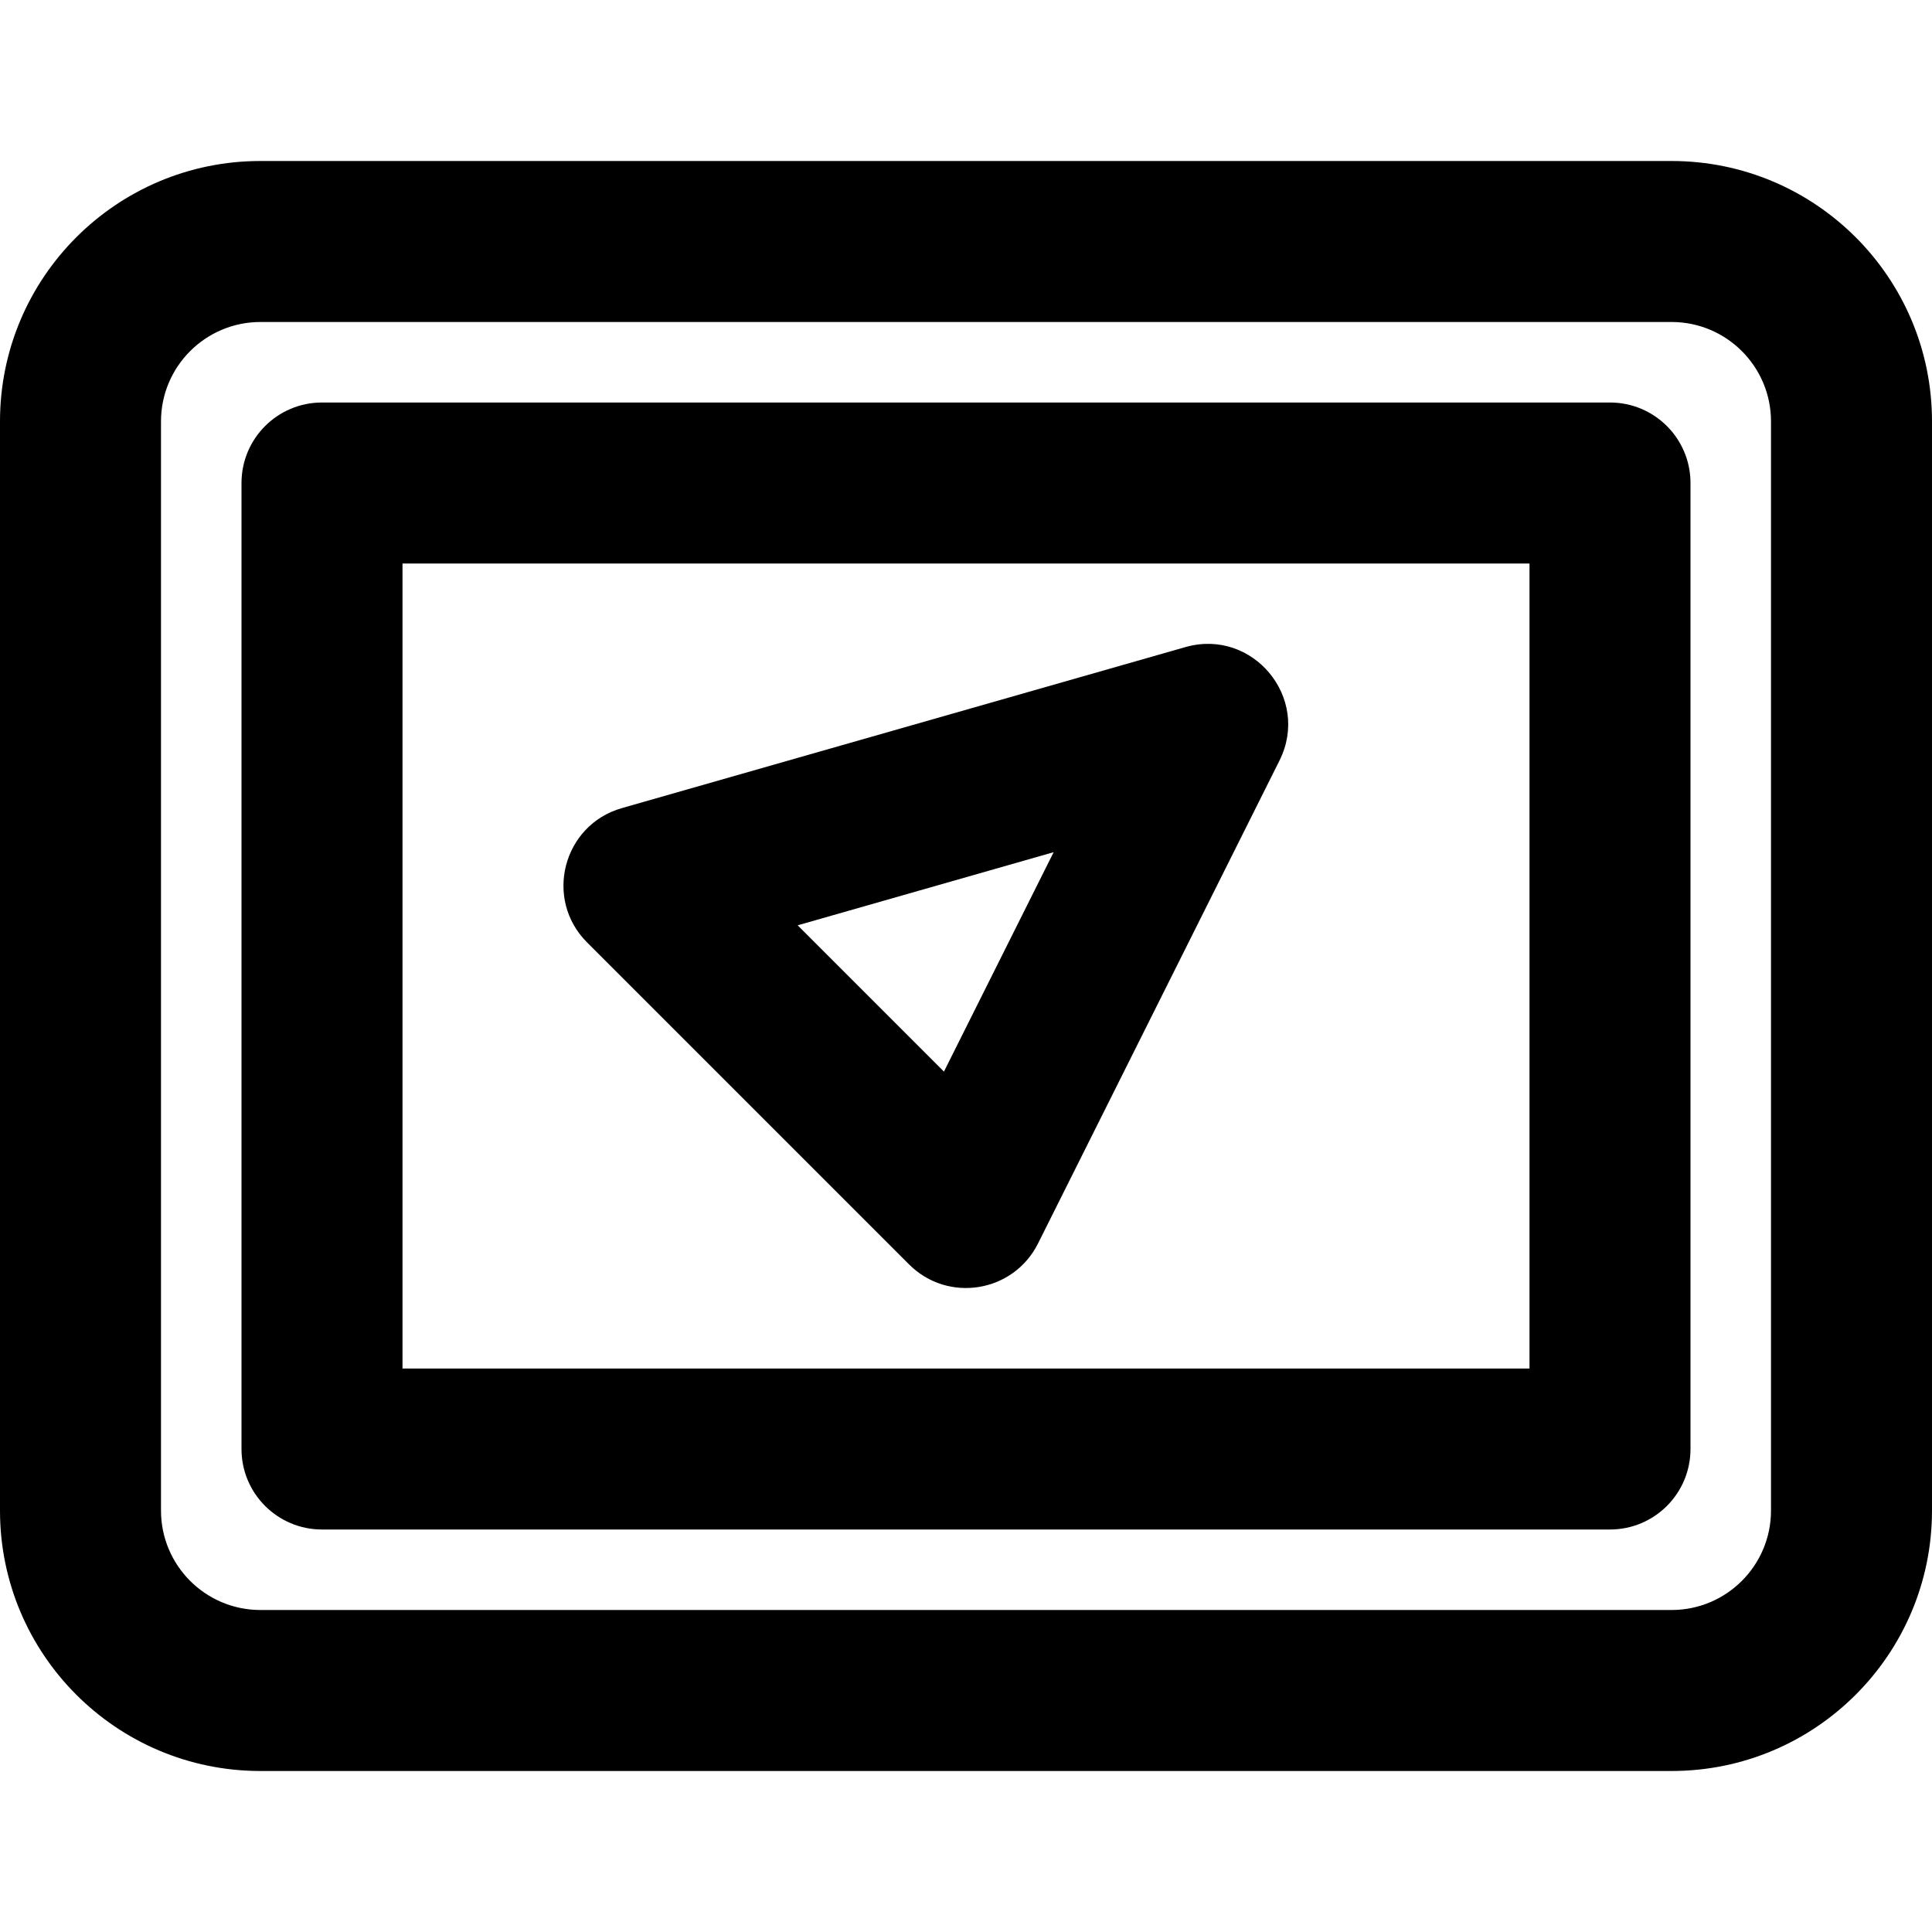
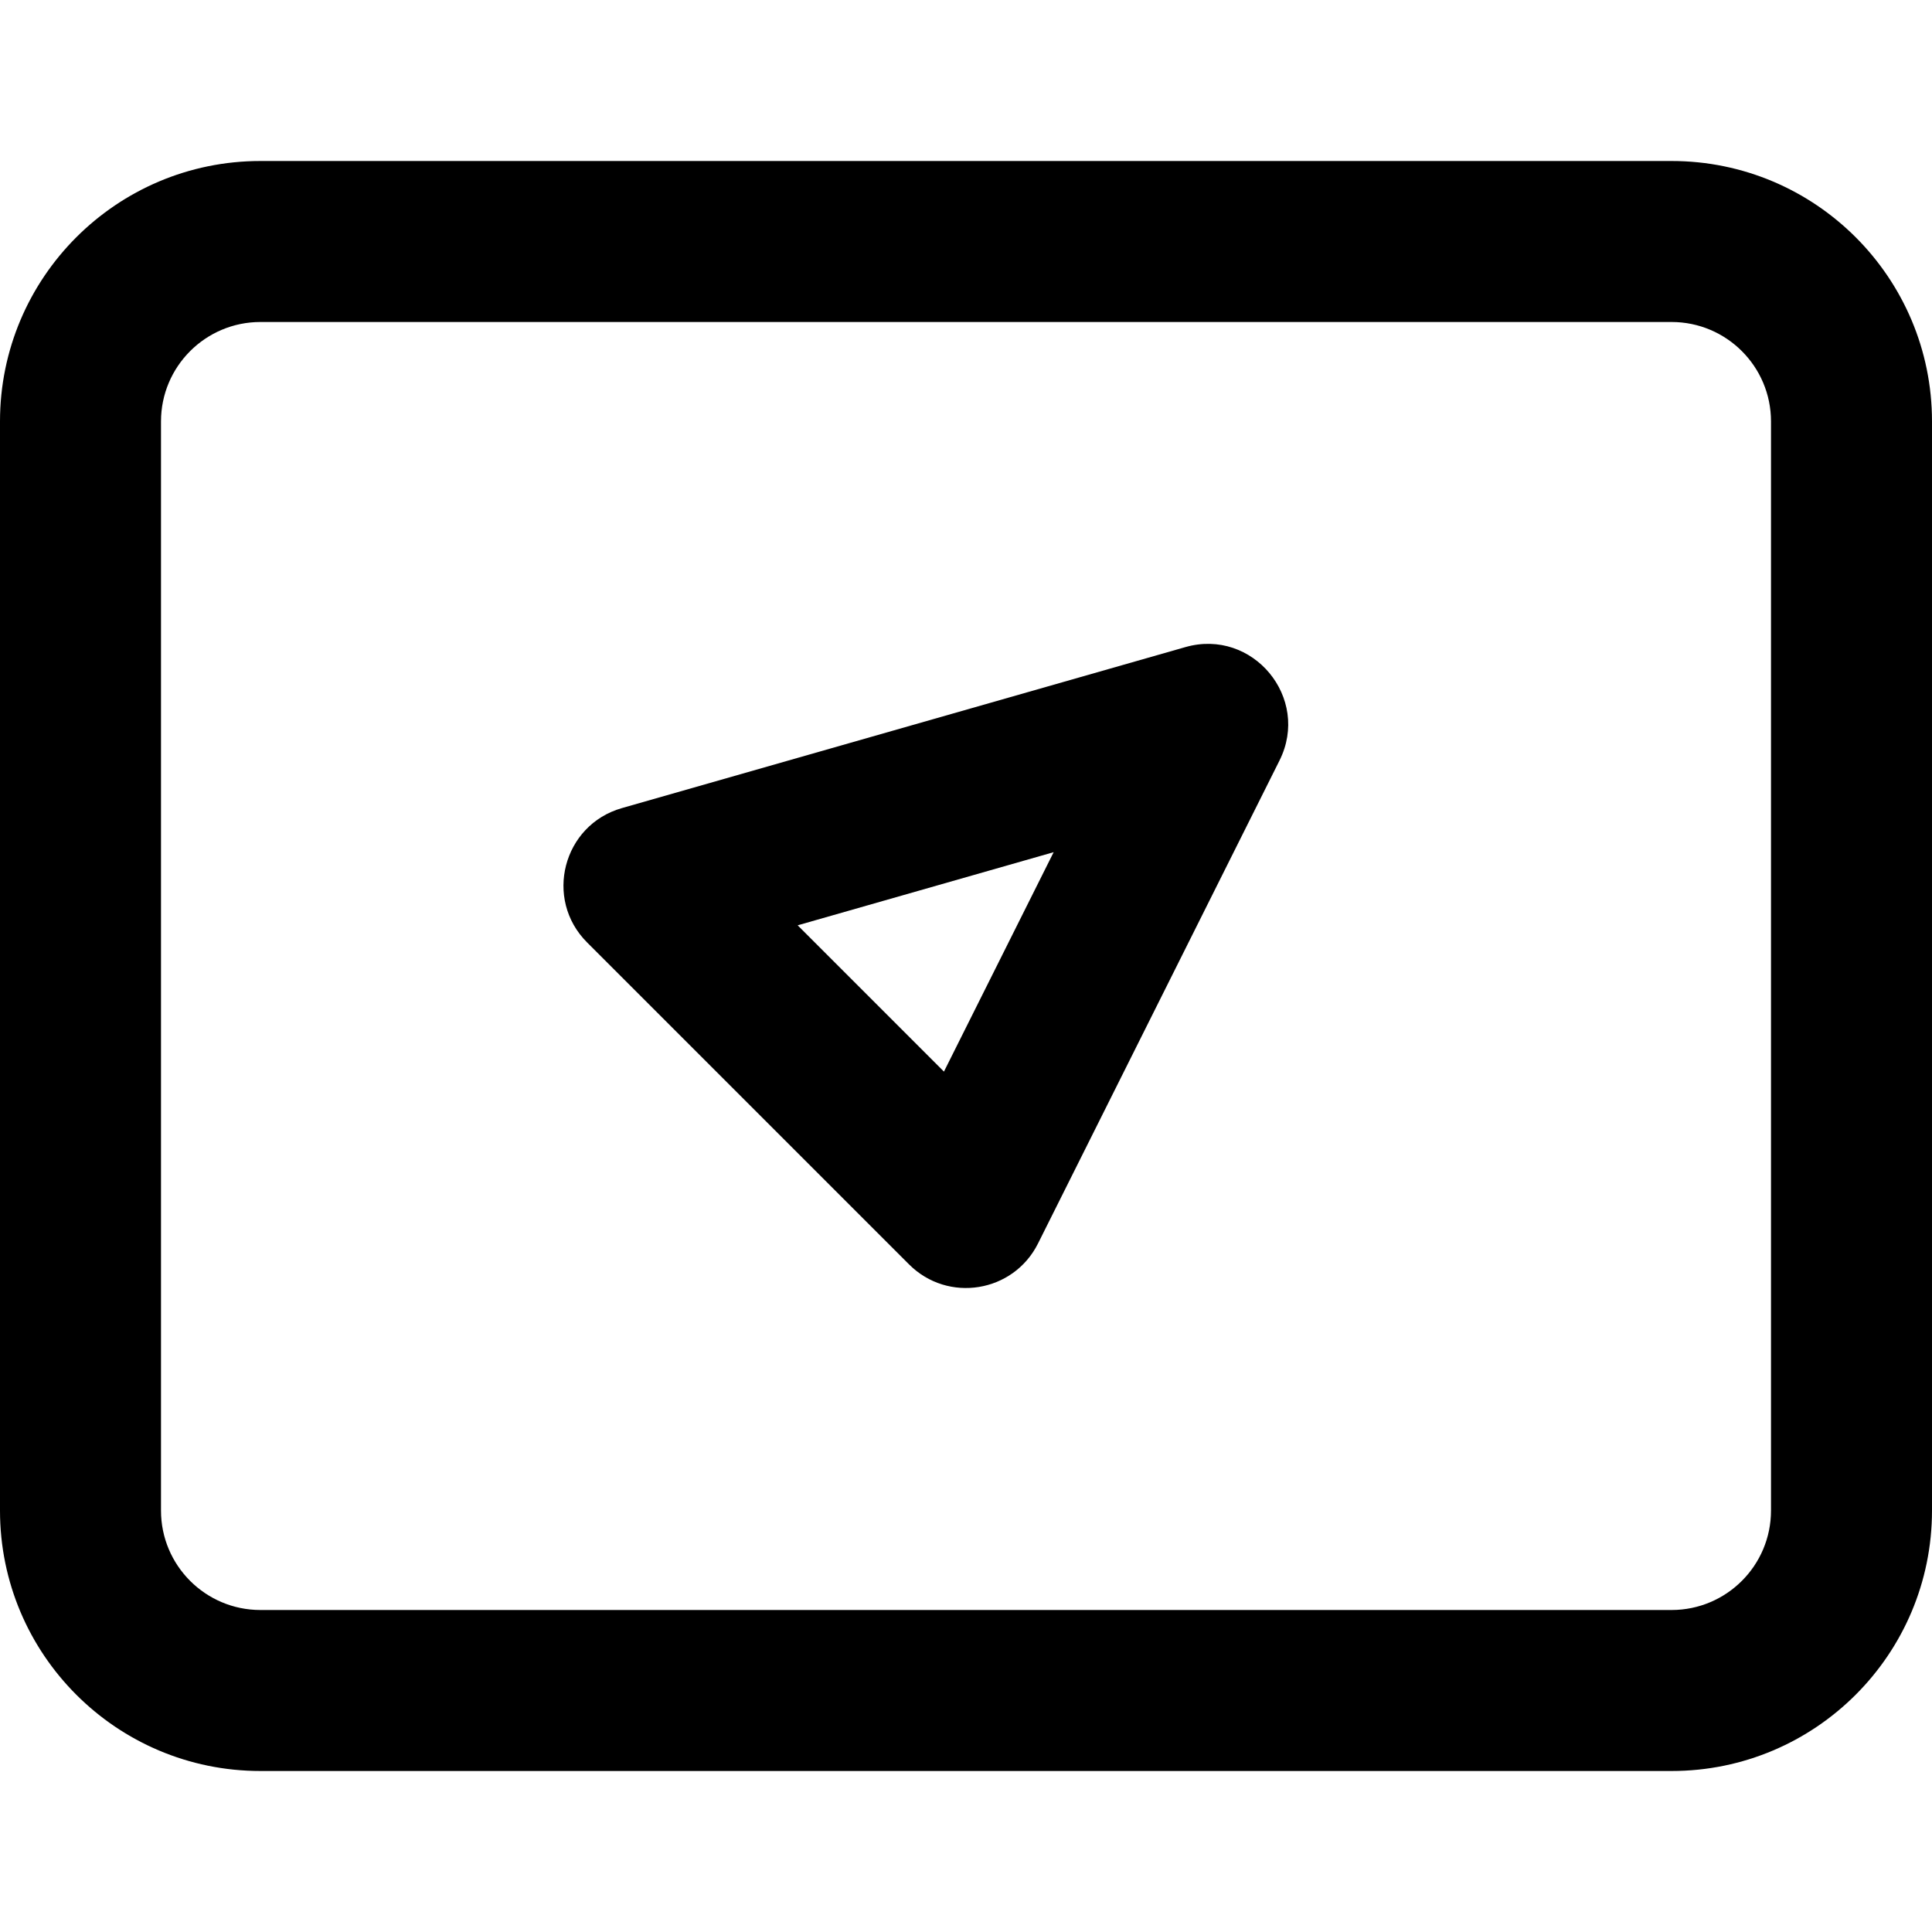
<svg xmlns="http://www.w3.org/2000/svg" version="1.1" id="Layer_1" x="0px" y="0px" viewBox="0 0 512 512" style="enable-background:new 0 0 512 512;" xml:space="preserve">
  <g>
    <g>
      <g>
        <path d="M442.987,42.667H69.013C30.906,42.667,0,73.573,0,111.68v288.64c0,38.107,30.906,69.013,69.013,69.013h373.973     c38.107,0,69.013-30.906,69.013-69.013V111.68C512,73.573,481.094,42.667,442.987,42.667z M469.333,400.32     c0,14.543-11.803,26.347-26.347,26.347H69.013c-14.543,0-26.347-11.803-26.347-26.347V111.68     c0-14.543,11.803-26.347,26.347-26.347h373.973c14.543,0,26.347,11.803,26.347,26.347V400.32z" />
-         <path d="M426.667,106.669H85.333C73.551,106.669,64,116.22,64,128.002v256c0,11.782,9.551,21.333,21.333,21.333h341.333     c11.782,0,21.333-9.551,21.333-21.333v-256C448,116.22,438.449,106.669,426.667,106.669z M405.333,362.669H106.667V149.335     h298.667V362.669z" />
        <path d="M240.915,335.085c10.296,10.296,27.654,7.48,34.166-5.544l64-128c8.301-16.603-7.094-35.152-24.942-30.053     l-149.333,42.667c-15.641,4.469-20.726,24.095-9.224,35.597L240.915,335.085z M279.231,225.835l-29.075,58.151l-38.767-38.767     L279.231,225.835z" />
      </g>
    </g>
  </g>
  <g>
</g>
  <g>
</g>
  <g>
</g>
  <g>
</g>
  <g>
</g>
  <g>
</g>
  <g>
</g>
  <g>
</g>
  <g>
</g>
  <g>
</g>
  <g>
</g>
  <g>
</g>
  <g>
</g>
  <g>
</g>
  <g>
</g>
</svg>